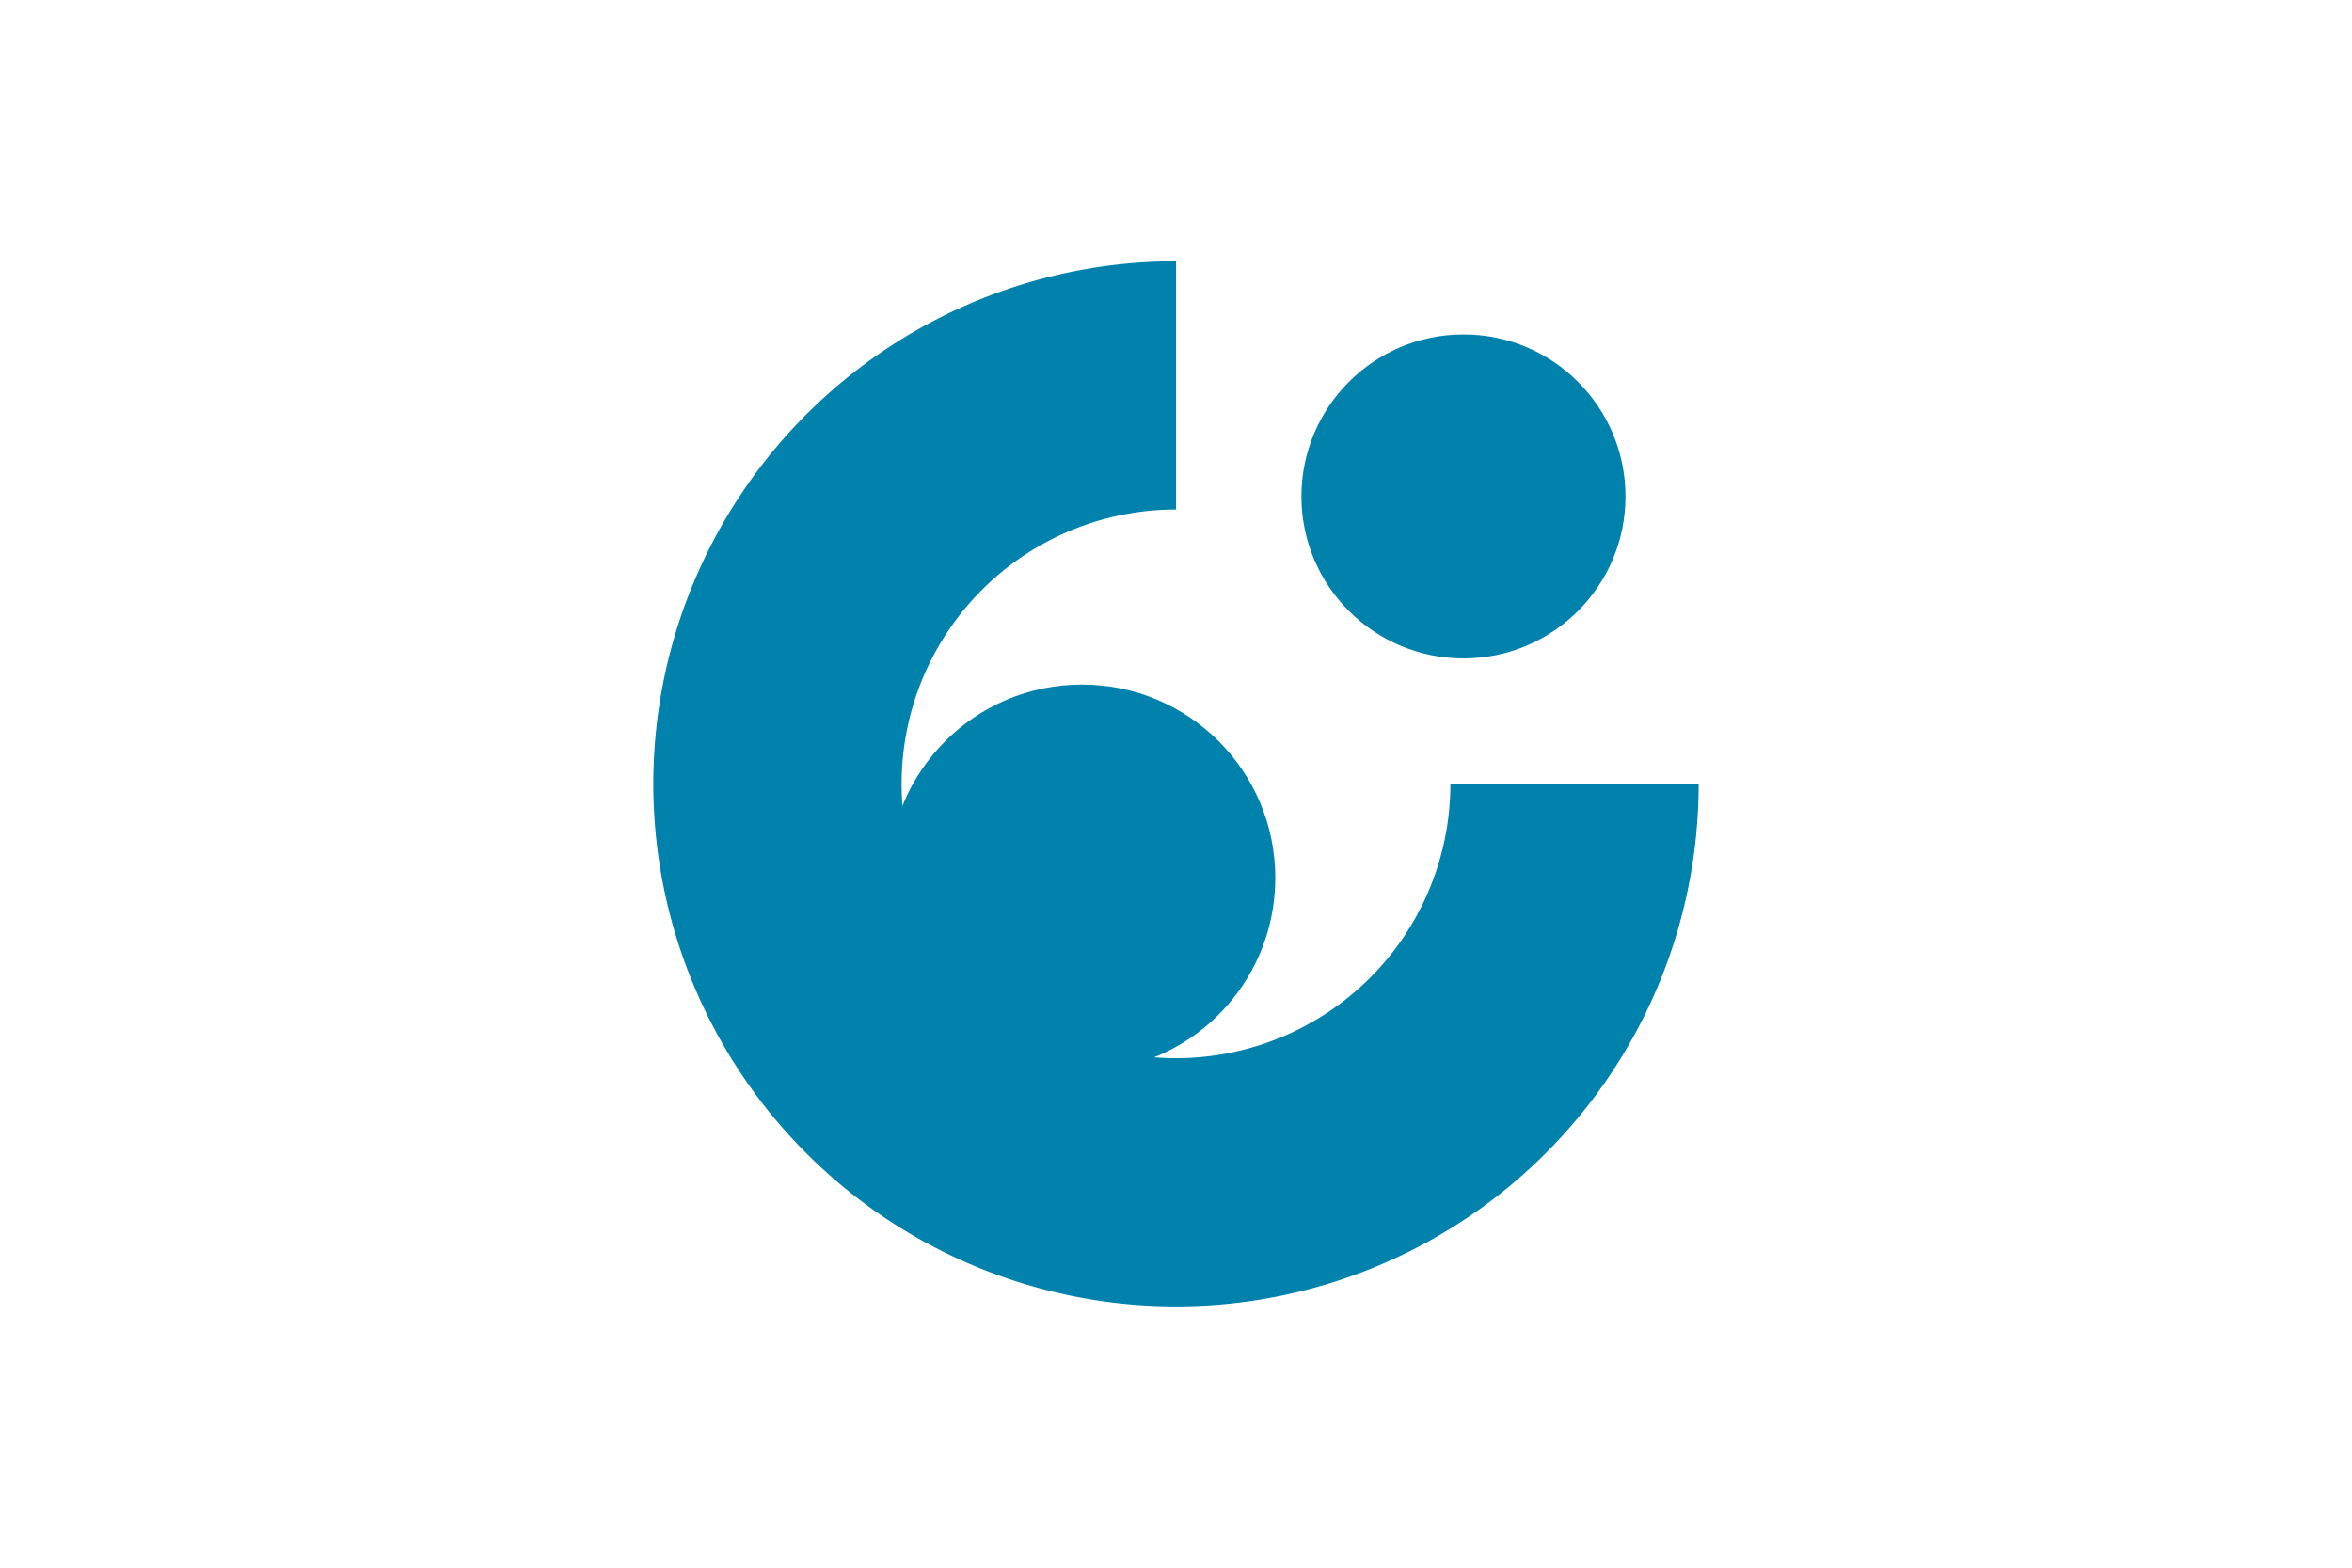
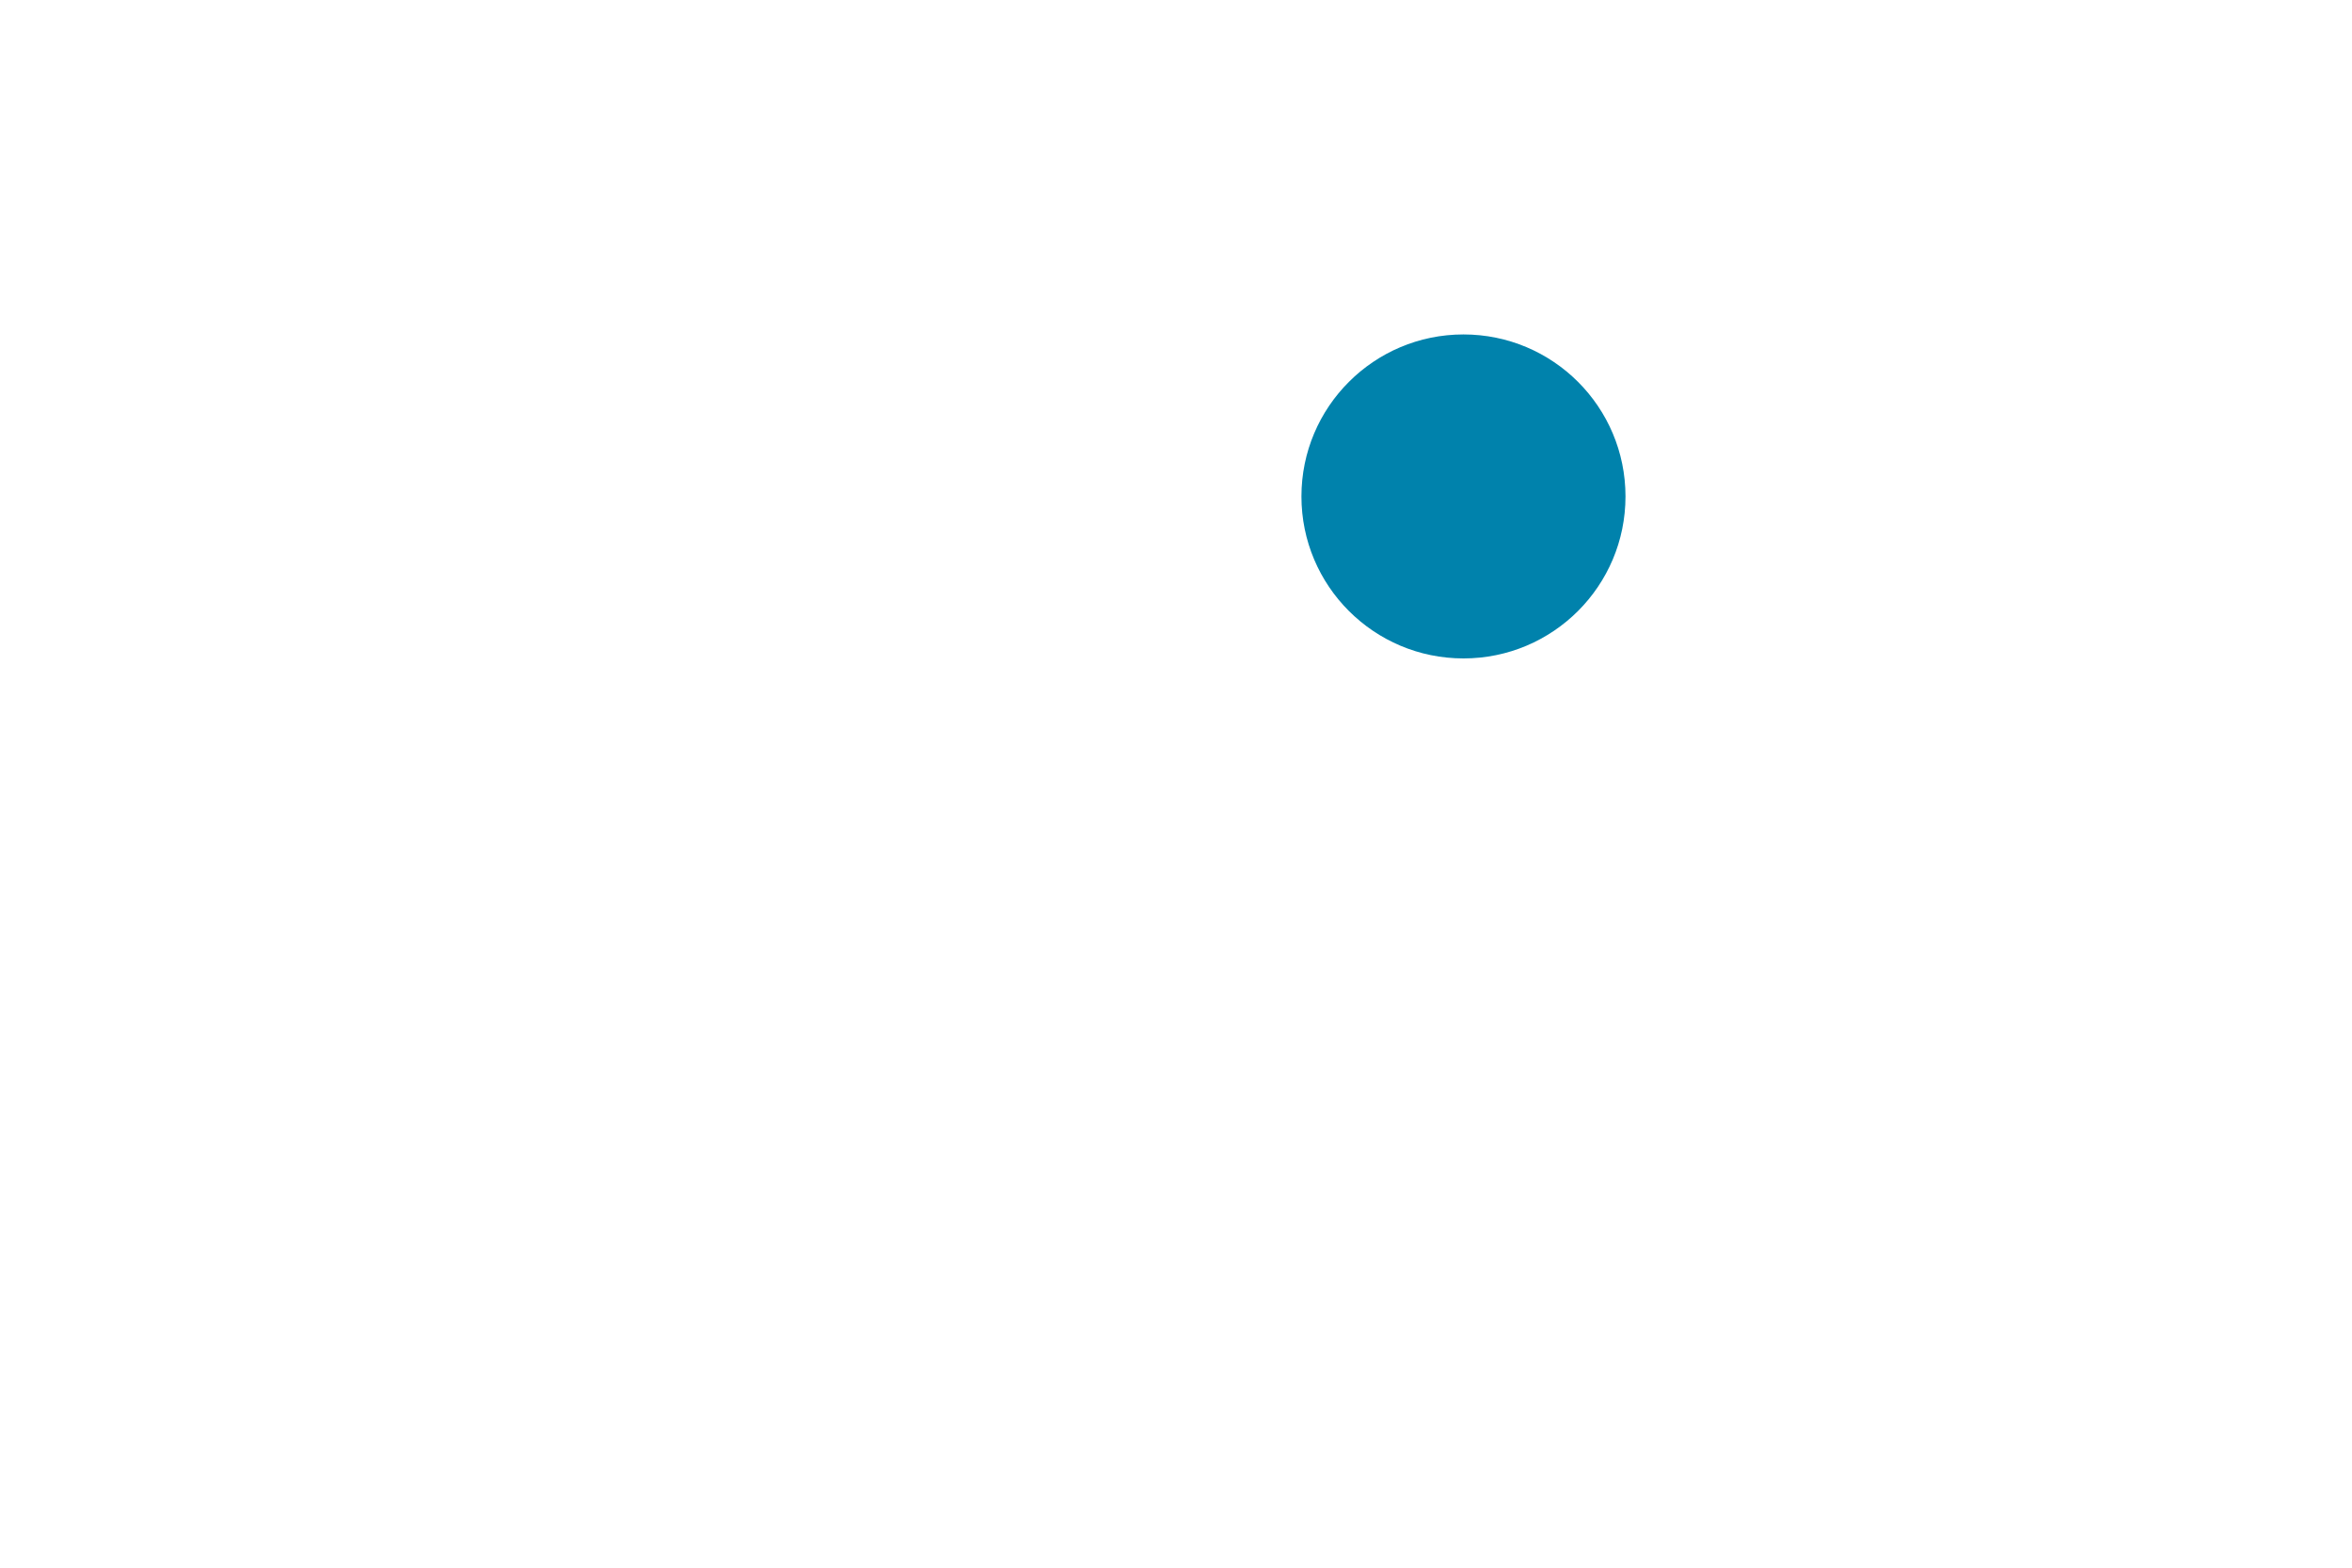
<svg xmlns="http://www.w3.org/2000/svg" width="900" height="600" viewBox="-225 -150 450 300" fill="#0082ac">
-   <path d="M-225-150h450v300h-450z" fill="#fff" />
-   <path d="M0-52.5A52.5 52.5 0 1 0 52.5 0H100A100 100 0 1 1 0-100z" />
-   <circle r="37" cx="-18" cy="18" />
  <circle r="31" cx="55" cy="-55" />
</svg>